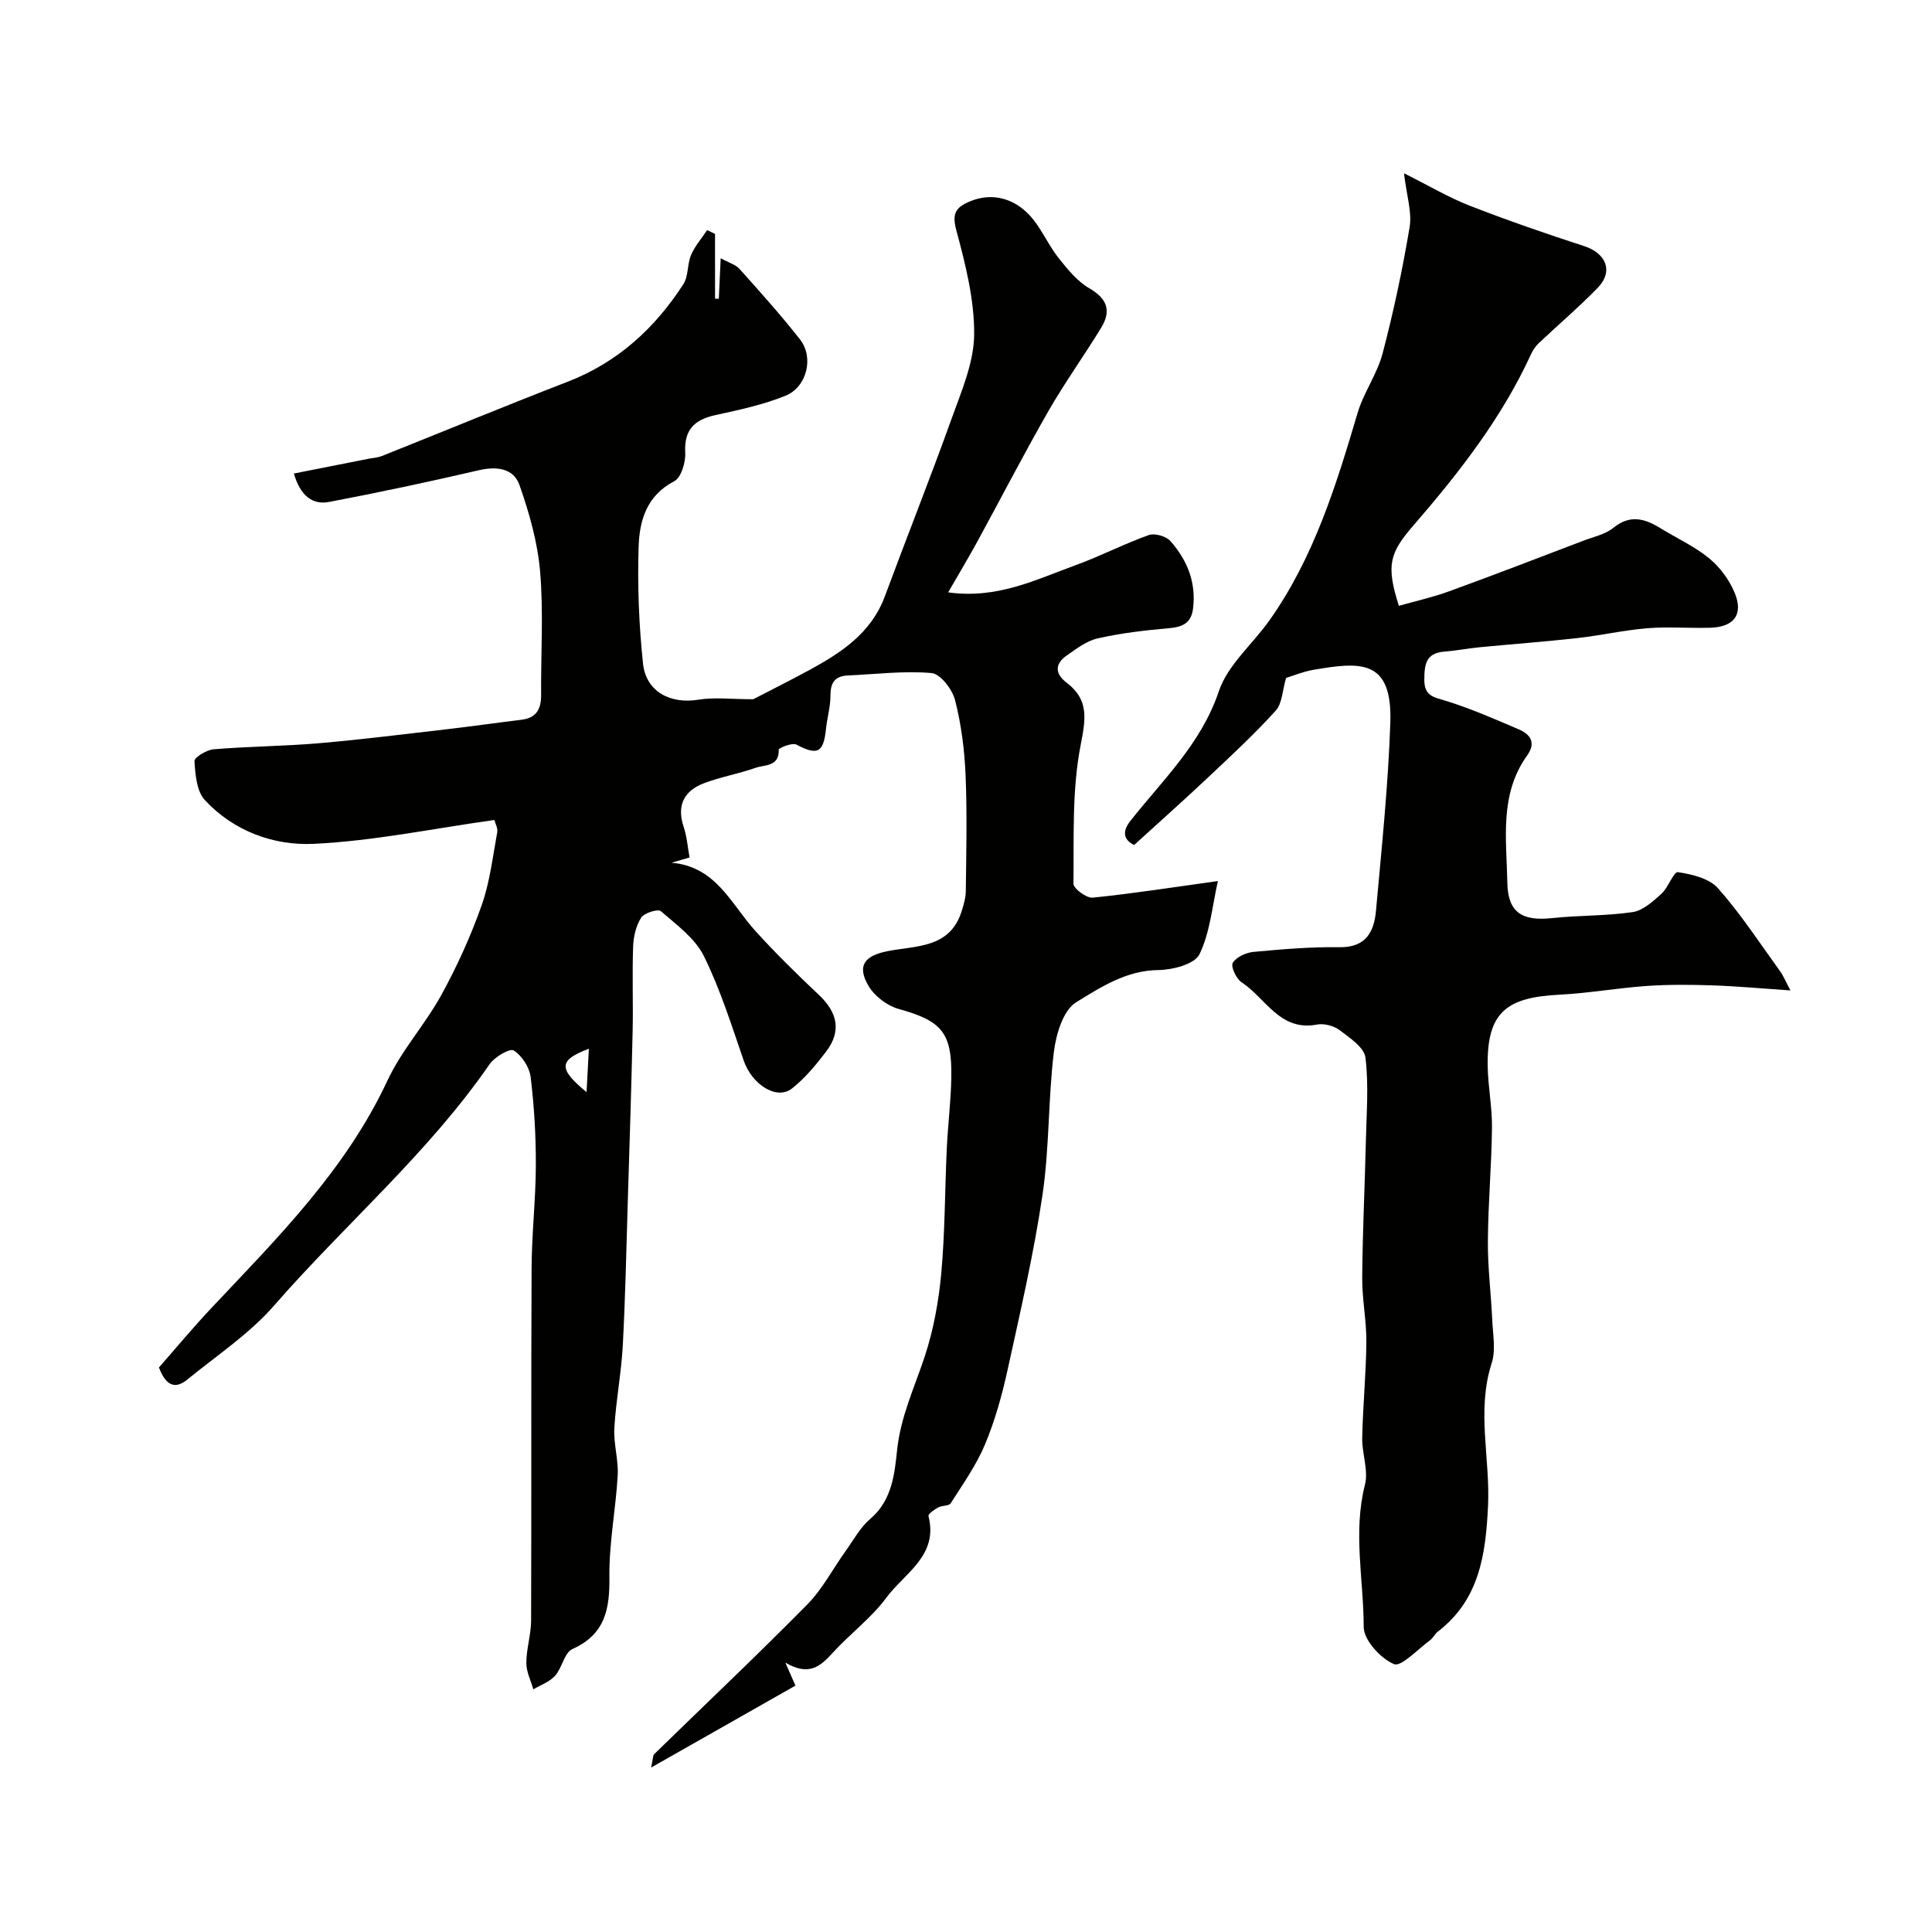
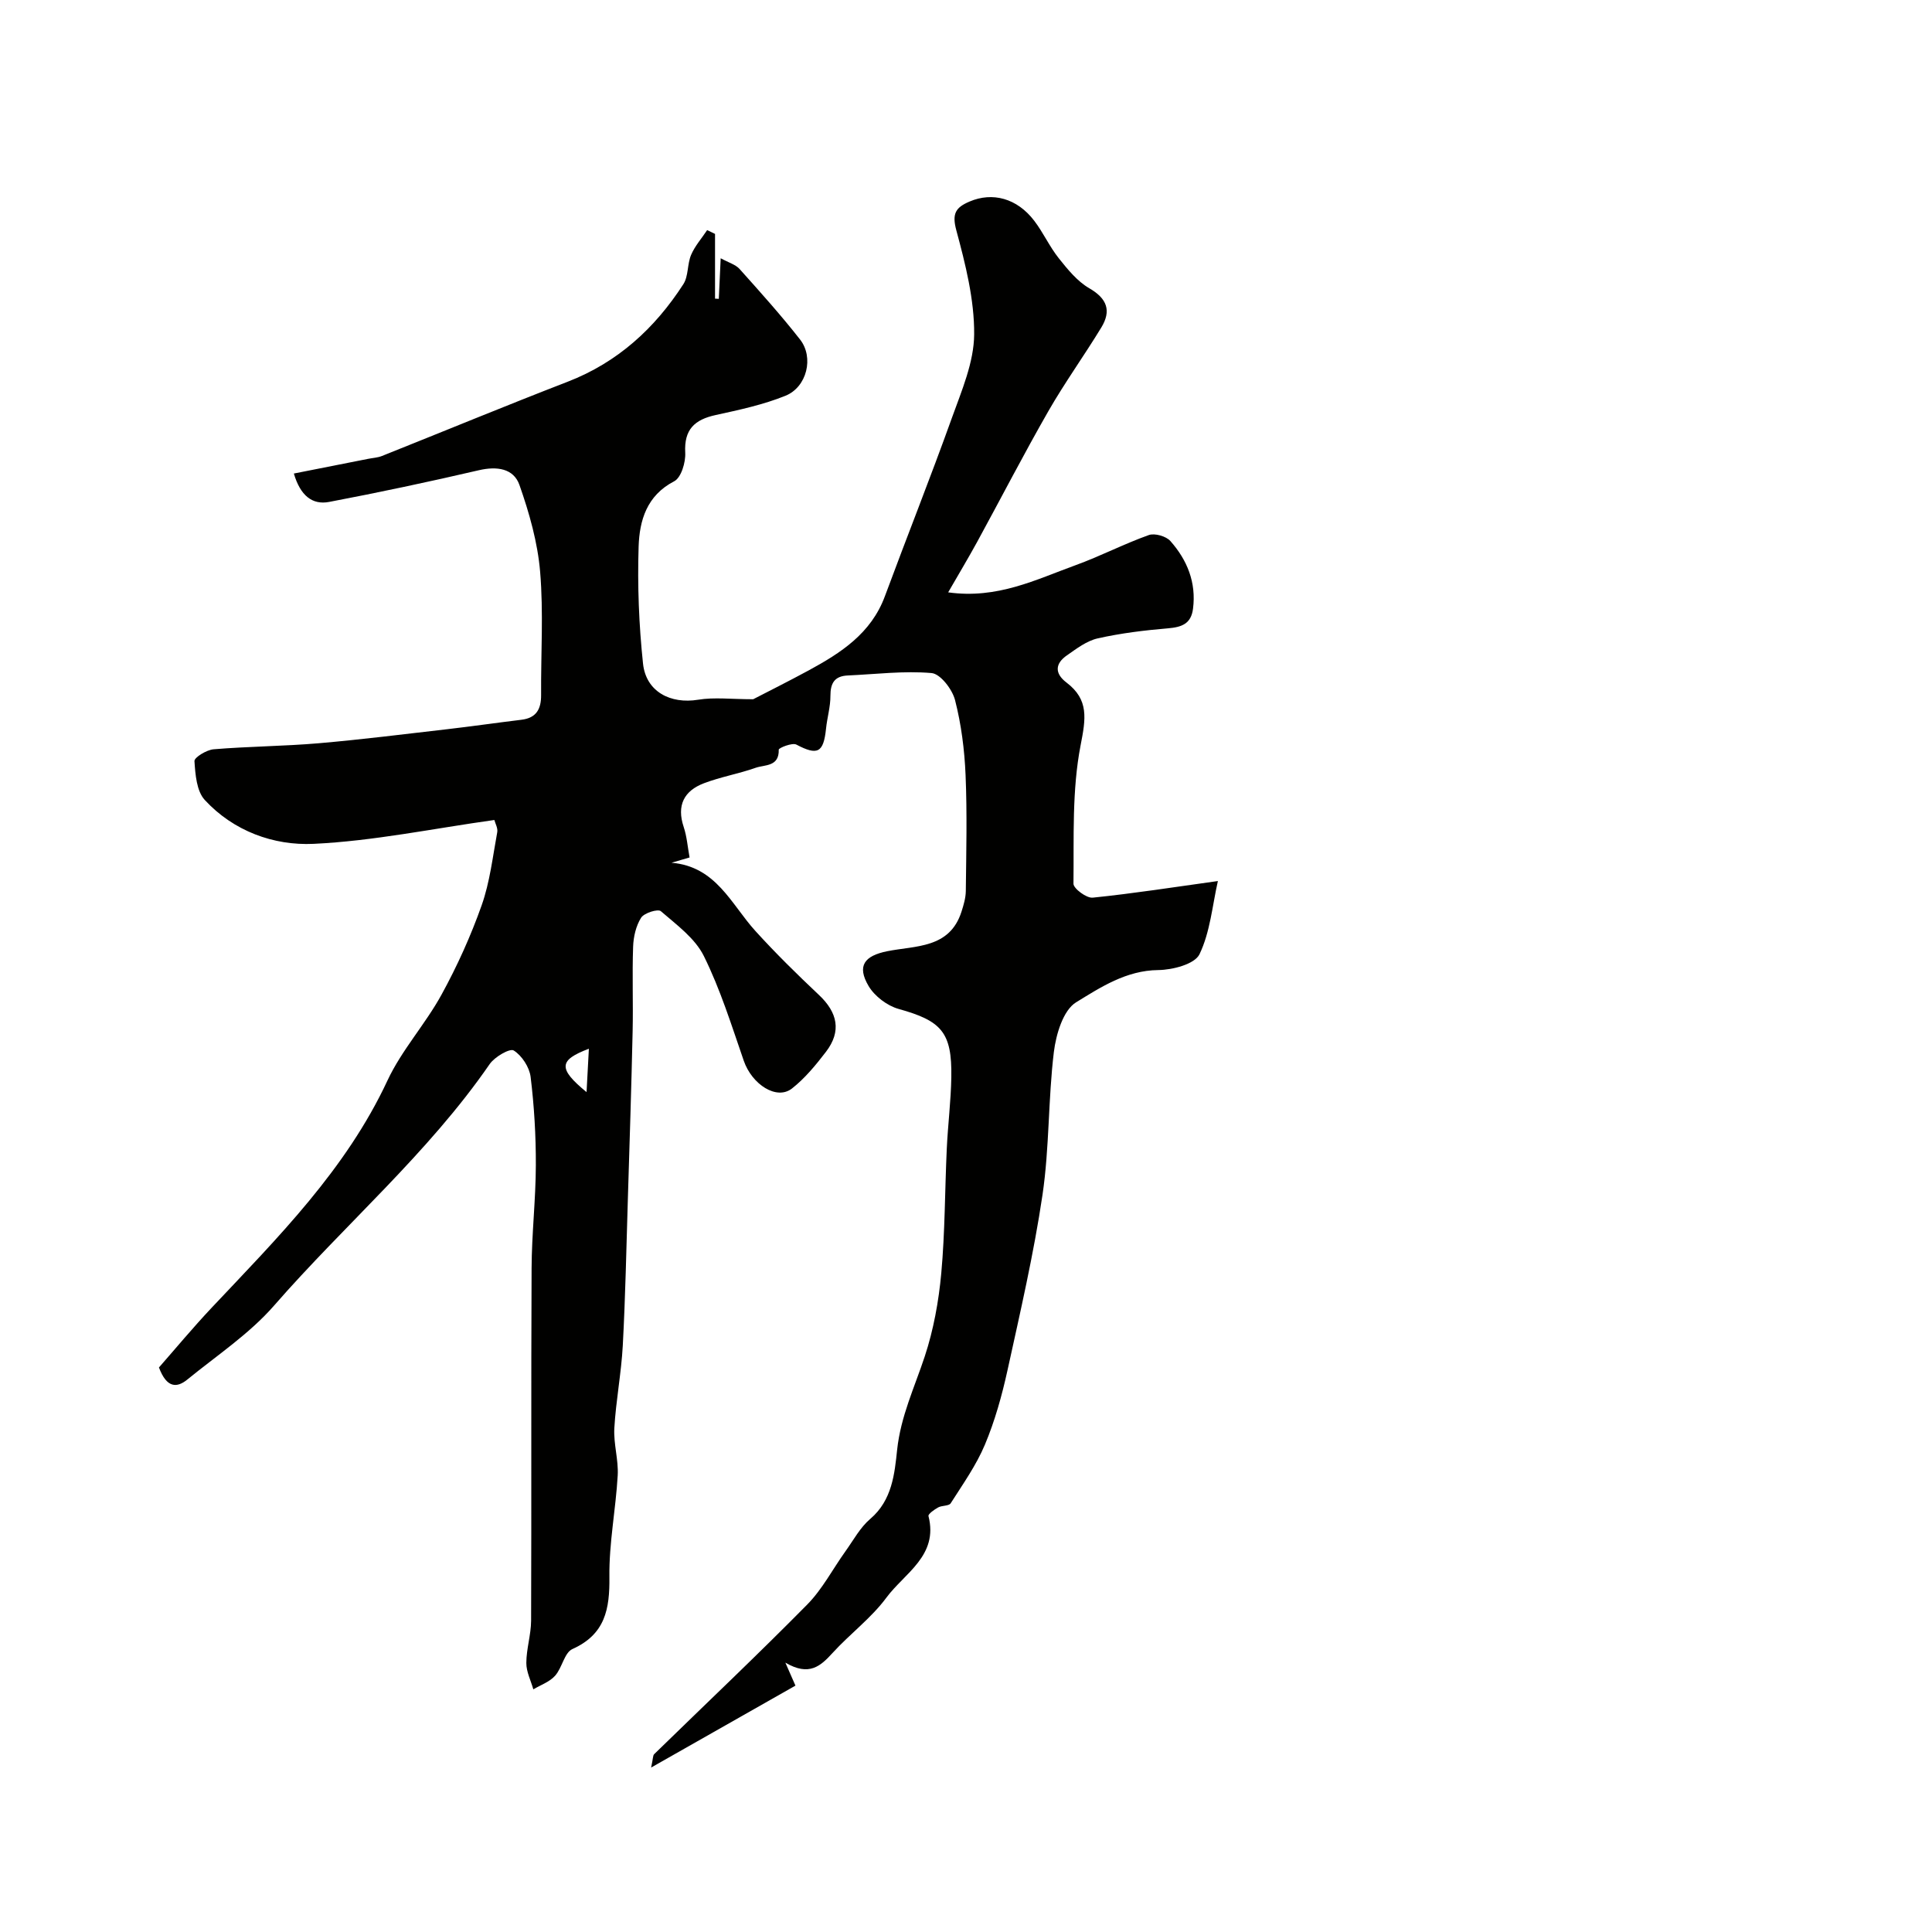
<svg xmlns="http://www.w3.org/2000/svg" enable-background="new 0 0 400 400" viewBox="0 0 400 400">
  <g fill="#010100">
    <path d="m148.04 48.43v13.4c.26.01.52.03.78.04.12-2.51.23-5.02.39-8.4 1.64.9 3.07 1.29 3.91 2.22 4.28 4.78 8.58 9.56 12.53 14.61 2.89 3.69 1.43 9.82-3.01 11.63-4.61 1.87-9.58 2.93-14.47 4-4.36.95-6.56 2.98-6.3 7.79.11 1.99-.84 5.17-2.28 5.92-5.71 2.95-7.19 8.14-7.37 13.51-.26 8.07.06 16.21.91 24.24.62 5.84 5.71 8.42 11.42 7.48 3.34-.55 6.85-.1 11.39-.1 2.95-1.53 7.24-3.67 11.45-5.95 6.69-3.63 12.96-7.67 15.81-15.36 4.57-12.34 9.44-24.56 13.88-36.94 2.02-5.63 4.57-11.51 4.61-17.3.05-7.19-1.8-14.52-3.7-21.56-.94-3.49-.09-4.72 2.74-5.93 4.75-2.03 9.83-.7 13.4 3.98 1.87 2.45 3.16 5.35 5.08 7.76 1.84 2.31 3.84 4.78 6.33 6.22 3.69 2.14 4.57 4.65 2.49 8.09-3.56 5.85-7.58 11.42-10.98 17.35-5.1 8.9-9.8 18.02-14.72 27.03-1.84 3.36-3.81 6.65-6.02 10.48 10.18 1.43 18.18-2.65 26.37-5.62 5.13-1.86 10.02-4.41 15.16-6.24 1.23-.44 3.59.23 4.48 1.24 3.48 3.93 5.38 8.58 4.68 14.02-.4 3.13-2.35 3.81-5.2 4.05-4.87.41-9.77 1.01-14.53 2.08-2.28.51-4.37 2.12-6.37 3.51-2.46 1.7-2.59 3.74-.1 5.63 4.69 3.56 4 7.49 2.93 12.98-1.81 9.31-1.37 19.09-1.48 28.67-.01 1 2.71 3.03 3.99 2.89 8.41-.86 16.78-2.17 25.91-3.44-1.15 5.08-1.59 10.55-3.81 15.16-.99 2.05-5.57 3.24-8.53 3.27-6.65.07-11.95 3.57-17.02 6.68-2.68 1.65-4.15 6.63-4.6 10.29-1.19 9.81-.91 19.81-2.35 29.56-1.81 12.22-4.61 24.3-7.26 36.38-1.15 5.21-2.6 10.43-4.66 15.34-1.8 4.29-4.57 8.19-7.09 12.15-.38.59-1.8.42-2.6.86-.79.43-2.1 1.37-2 1.78 2.1 8.21-4.96 11.82-8.7 16.88-3.13 4.24-7.55 7.51-11.14 11.45-2.48 2.71-4.83 4.93-9.79 2.02.98 2.23 1.44 3.26 2.09 4.76-9.5 5.4-19.24 10.92-29.88 16.96.41-1.88.35-2.5.63-2.77 10.57-10.31 21.31-20.46 31.68-30.97 3.14-3.18 5.28-7.35 7.92-11.03 1.65-2.3 3.05-4.94 5.16-6.73 4.51-3.84 5.02-9.35 5.54-14.27.74-6.95 3.61-12.96 5.72-19.35 1.82-5.52 2.89-11.42 3.42-17.22.78-8.56.74-17.19 1.14-25.79.23-4.94.86-9.87.94-14.81.15-9.3-2.03-11.65-10.91-14.12-2.37-.66-4.96-2.63-6.21-4.73-2.5-4.22-.85-6.27 3.85-7.22 5.86-1.18 12.93-.52 15.38-8.2.44-1.38.87-2.83.89-4.25.09-8.02.29-16.05-.05-24.06-.22-5.2-.89-10.46-2.18-15.49-.57-2.22-3.03-5.43-4.86-5.59-5.72-.5-11.55.24-17.34.5-2.73.12-3.61 1.57-3.6 4.23.01 2.26-.68 4.51-.91 6.79-.52 5.01-1.78 5.59-6.14 3.29-.85-.45-3.66.69-3.65 1.05.1 3.57-2.9 3.09-4.77 3.75-3.51 1.24-7.24 1.88-10.71 3.2-4.14 1.57-5.69 4.6-4.2 9.05.66 1.97.81 4.11 1.22 6.32-1.19.35-2.46.72-3.74 1.09 9.25.78 12.34 8.59 17.35 14.11 4.18 4.61 8.64 8.99 13.18 13.27 3.85 3.63 4.7 7.5 1.46 11.75-2.1 2.74-4.36 5.5-7.05 7.61-3.17 2.49-8.28-.83-9.98-5.74-2.53-7.32-4.85-14.79-8.27-21.69-1.83-3.69-5.65-6.47-8.9-9.28-.6-.52-3.45.36-4.08 1.35-1.07 1.68-1.59 3.95-1.66 6-.21 5.83.03 11.67-.1 17.5-.26 11.6-.63 23.2-.99 34.8-.31 10.1-.51 20.21-1.05 30.3-.31 5.71-1.42 11.38-1.75 17.1-.18 3.23.88 6.54.7 9.77-.4 7.02-1.81 14.02-1.72 21.01.08 6.67-.87 11.89-7.66 14.94-1.67.75-2.12 3.89-3.59 5.53-1.13 1.27-2.97 1.9-4.5 2.81-.52-1.82-1.46-3.65-1.45-5.47.01-2.91.97-5.83.99-8.74.09-24.33-.02-48.66.1-73 .03-7.1.86-14.2.88-21.3.02-6.1-.34-12.23-1.08-18.28-.25-2.02-1.81-4.42-3.5-5.48-.8-.5-3.94 1.32-4.97 2.81-12.79 18.54-29.96 33.16-44.64 50-5.12 5.87-11.87 10.34-17.98 15.33-2.1 1.71-4.24 1.84-5.86-2.51 3.33-3.79 7.02-8.24 10.98-12.44 13.64-14.47 27.72-28.51 36.33-46.97 2.94-6.3 7.84-11.65 11.2-17.79 3.24-5.91 6.05-12.13 8.3-18.48 1.71-4.83 2.29-10.07 3.23-15.15.15-.83-.41-1.8-.6-2.52-12.68 1.77-25 4.35-37.42 4.94-8.27.39-16.58-2.63-22.54-9.09-1.69-1.84-1.95-5.28-2.13-8.04-.05-.76 2.51-2.33 3.97-2.45 7.24-.6 14.53-.63 21.77-1.25 8.81-.76 17.6-1.87 26.38-2.88 5.2-.6 10.37-1.35 15.57-1.98 3.1-.37 4.1-2.22 4.08-5.13-.06-8.5.51-17.04-.2-25.48-.51-6.09-2.24-12.19-4.28-17.99-1.21-3.46-4.69-3.93-8.42-3.06-10.29 2.39-20.62 4.59-30.99 6.56-3.49.66-5.96-1.31-7.3-5.88 5.16-1.03 10.27-2.03 15.37-3.04.95-.19 1.97-.24 2.86-.59 12.83-5.12 25.59-10.4 38.47-15.38 10.35-4.01 18.04-11.06 23.94-20.19 1.08-1.67.79-4.16 1.61-6.08.79-1.84 2.19-3.42 3.32-5.12.54.27 1.08.53 1.63.79zm-26.6 177.68c.19-3.64.32-6.09.48-8.98-6.22 2.35-6.44 4.09-.48 8.98z" />
-     <path d="m266.27 140.35c-.77 2.61-.8 5.31-2.16 6.8-4.39 4.84-9.21 9.31-13.98 13.8-4.96 4.67-10.06 9.21-15.32 14-2.19-1.07-2.52-2.78-.78-4.99 6.71-8.5 14.66-15.96 18.32-26.85 1.83-5.45 7-9.75 10.49-14.69 9.17-12.97 13.78-27.87 18.22-42.88 1.26-4.26 4.06-8.08 5.19-12.36 2.27-8.63 4.13-17.39 5.6-26.18.51-3.07-.61-6.41-1.17-11.13 5.27 2.64 9.29 5.03 13.58 6.71 7.8 3.03 15.72 5.78 23.68 8.36 4.61 1.49 6.16 5.24 2.84 8.66-3.91 4.03-8.21 7.67-12.29 11.54-.68.65-1.21 1.54-1.61 2.41-6.06 13.16-14.89 24.43-24.28 35.28-4.94 5.71-5.64 8.22-2.98 16.6 3.45-.98 7.01-1.77 10.42-3.01 9.29-3.38 18.51-6.94 27.75-10.46 2.12-.81 4.55-1.31 6.24-2.68 3.46-2.81 6.5-1.92 9.75.08 3.37 2.08 7.05 3.75 10.08 6.23 2.22 1.82 4.15 4.43 5.26 7.09 1.91 4.53-.1 7.16-5.09 7.29-4.33.12-8.69-.25-12.99.1-4.85.4-9.64 1.5-14.49 2.04-6.74.75-13.51 1.25-20.26 1.9-2.43.24-4.83.71-7.26.9-3.82.3-4.13 2.66-4.14 5.83-.01 3.47 2.05 3.61 4.59 4.4 5.1 1.59 10.03 3.75 14.95 5.86 2.4 1.03 3.66 2.75 1.75 5.41-5.8 8.08-4.26 17.39-4.1 26.37.11 6.12 3.05 7.96 9.17 7.31 5.57-.6 11.24-.43 16.77-1.25 2.14-.32 4.2-2.2 5.94-3.77 1.43-1.29 2.56-4.63 3.43-4.5 2.92.44 6.51 1.29 8.31 3.34 4.72 5.33 8.65 11.37 12.84 17.16.7.97 1.15 2.11 2.15 3.99-6.05-.41-11.09-.88-16.15-1.05-4.51-.15-9.05-.19-13.56.12-6.05.42-12.06 1.5-18.11 1.81-10.87.55-15.04 3.54-14.86 14.77.07 4.27.94 8.54.89 12.8-.09 7.82-.8 15.63-.85 23.45-.04 5.43.65 10.86.9 16.3.13 2.99.77 6.24-.11 8.96-3.19 9.85-.28 19.74-.76 29.59-.48 9.99-1.76 19.36-10.37 25.98-.64.5-1.01 1.36-1.67 1.83-2.51 1.83-5.94 5.56-7.45 4.91-2.78-1.19-6.25-4.98-6.25-7.69-.01-9.79-2.25-19.6.26-29.45.76-2.99-.64-6.47-.57-9.72.14-6.6.8-13.2.86-19.8.04-4.43-.89-8.87-.86-13.3.07-9.45.54-18.91.76-28.36.13-5.76.61-11.58-.09-17.25-.26-2.11-3.26-4.1-5.35-5.68-1.19-.9-3.2-1.43-4.65-1.16-7.74 1.49-10.66-5.5-15.65-8.75-1.11-.72-2.27-3.29-1.82-4.02.74-1.21 2.74-2.13 4.3-2.27 5.9-.55 11.85-1.06 17.77-.97 5.49.09 7.19-3.18 7.58-7.54 1.17-12.95 2.53-25.91 2.97-38.89.46-13.36-6.25-12.66-16.1-10.97-2.03.37-4.01 1.2-5.48 1.64z" />
  </g>
</svg>